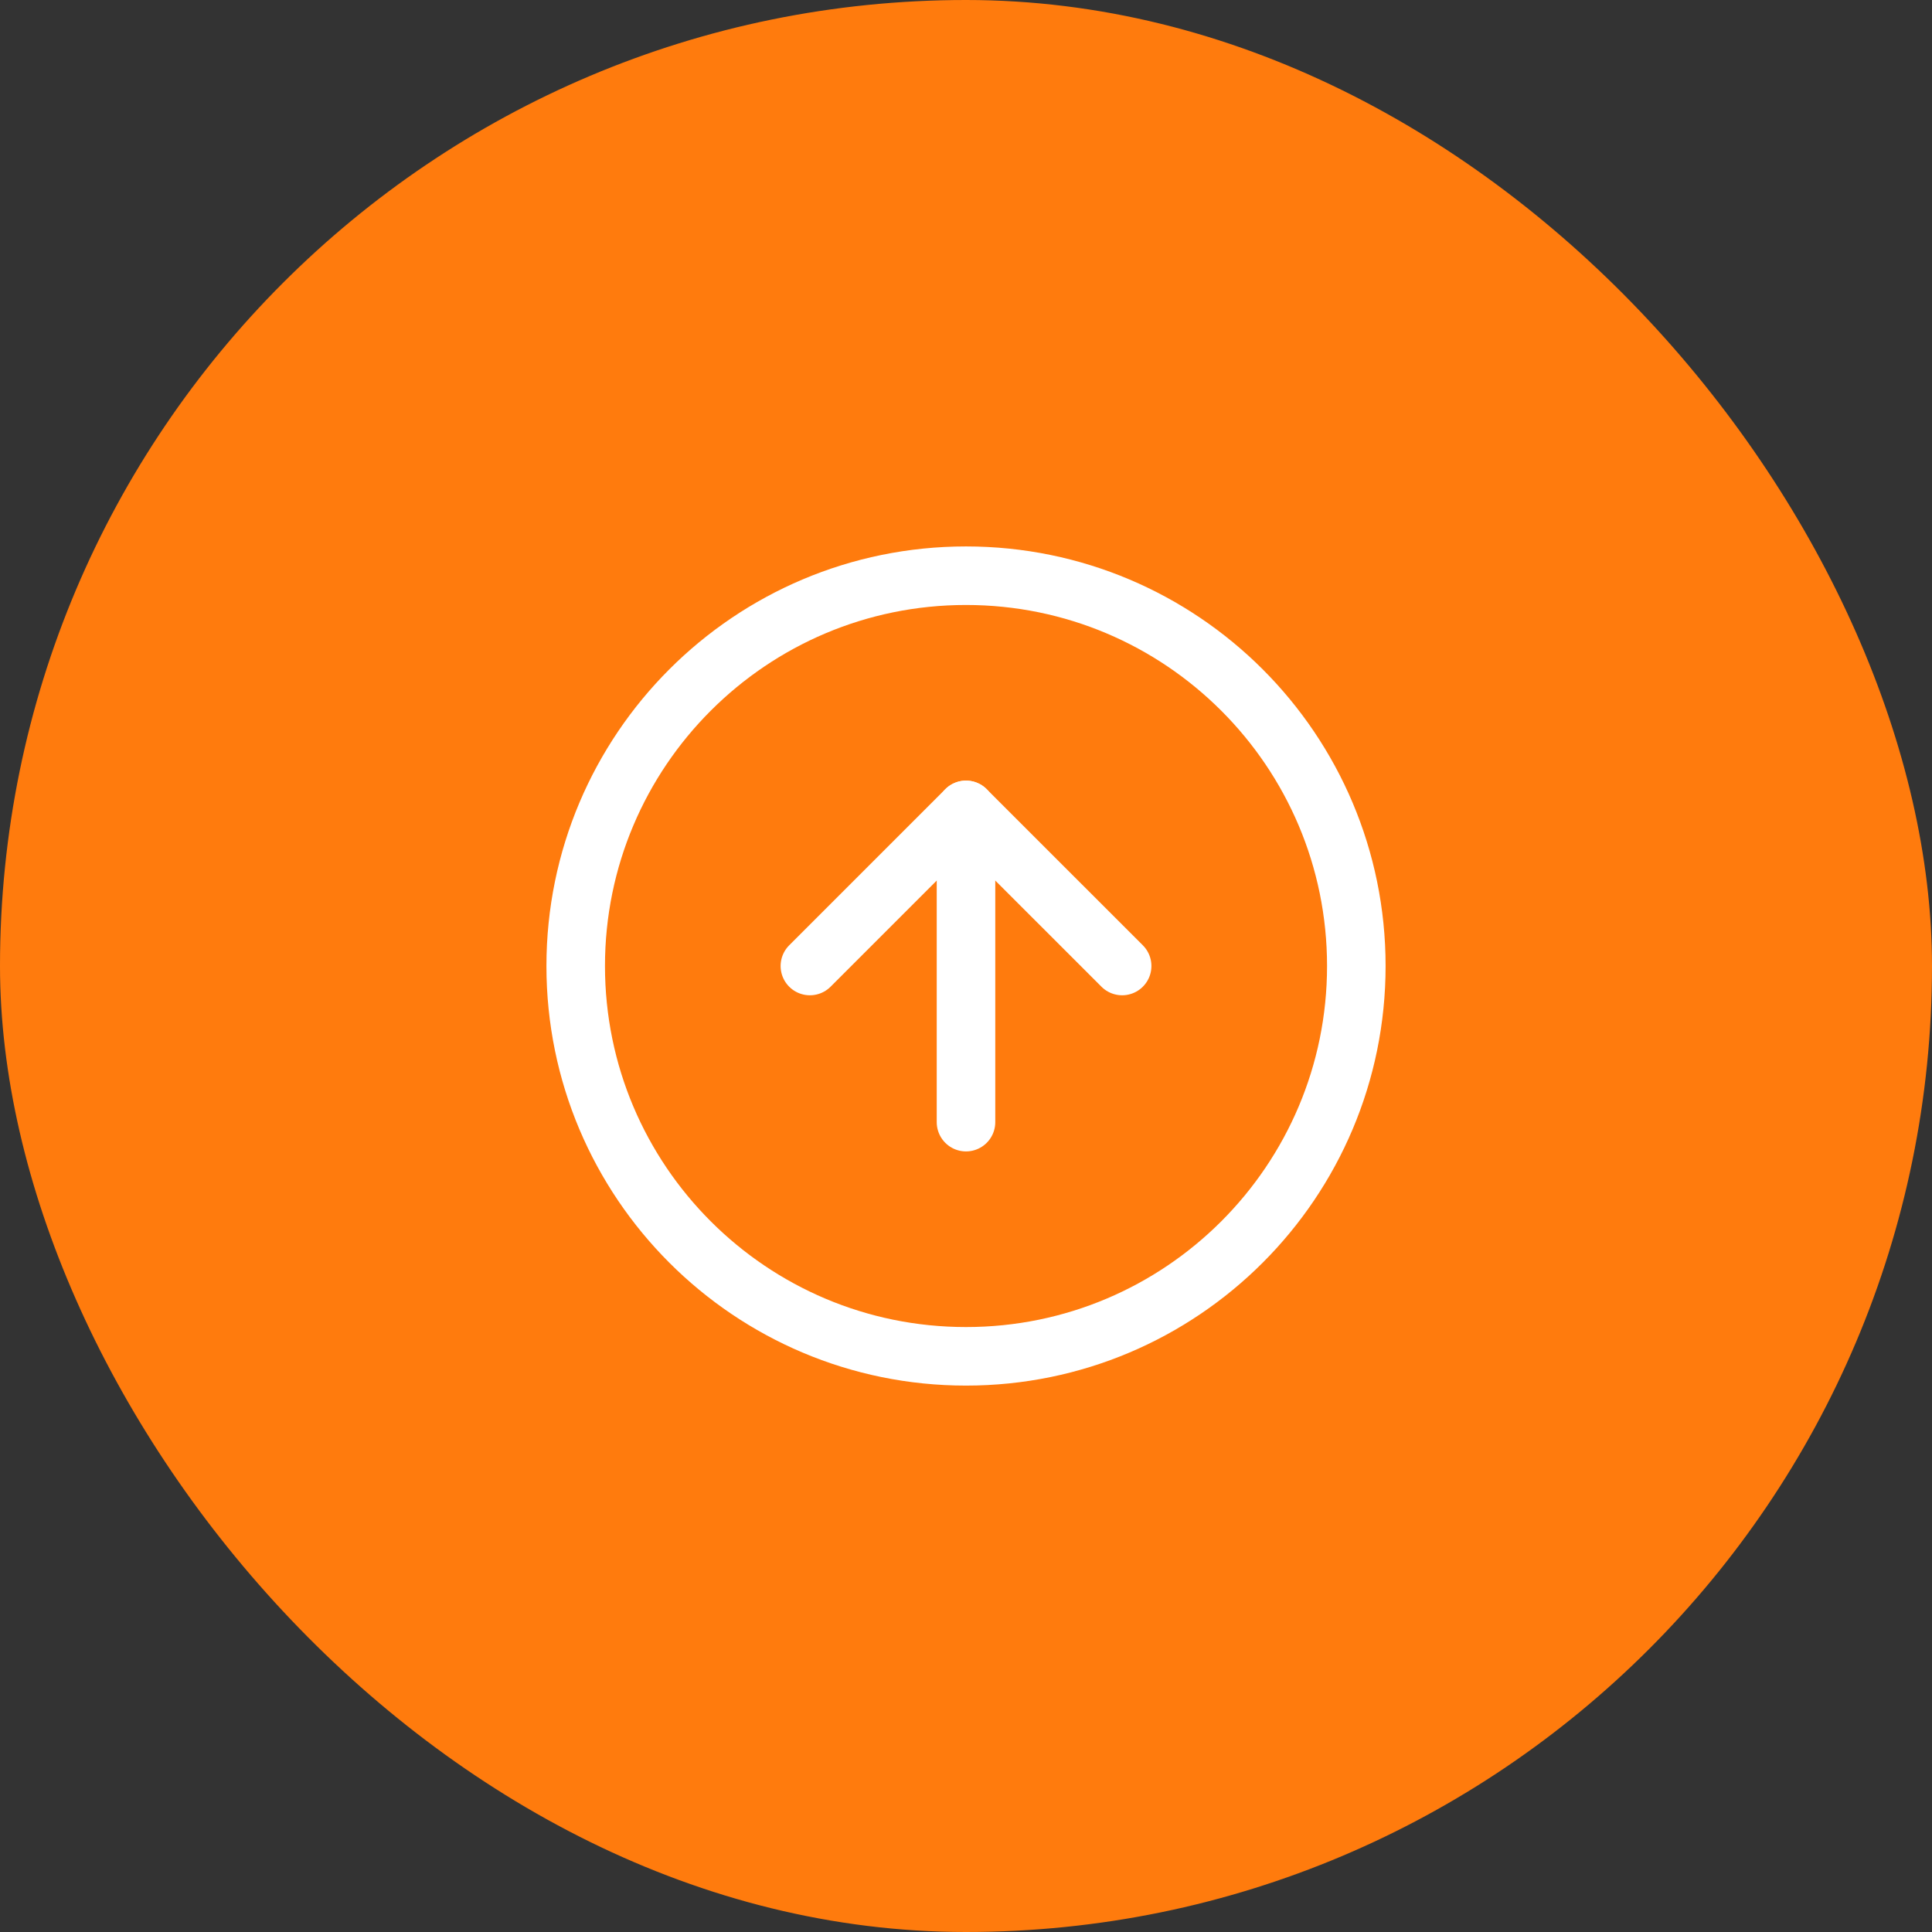
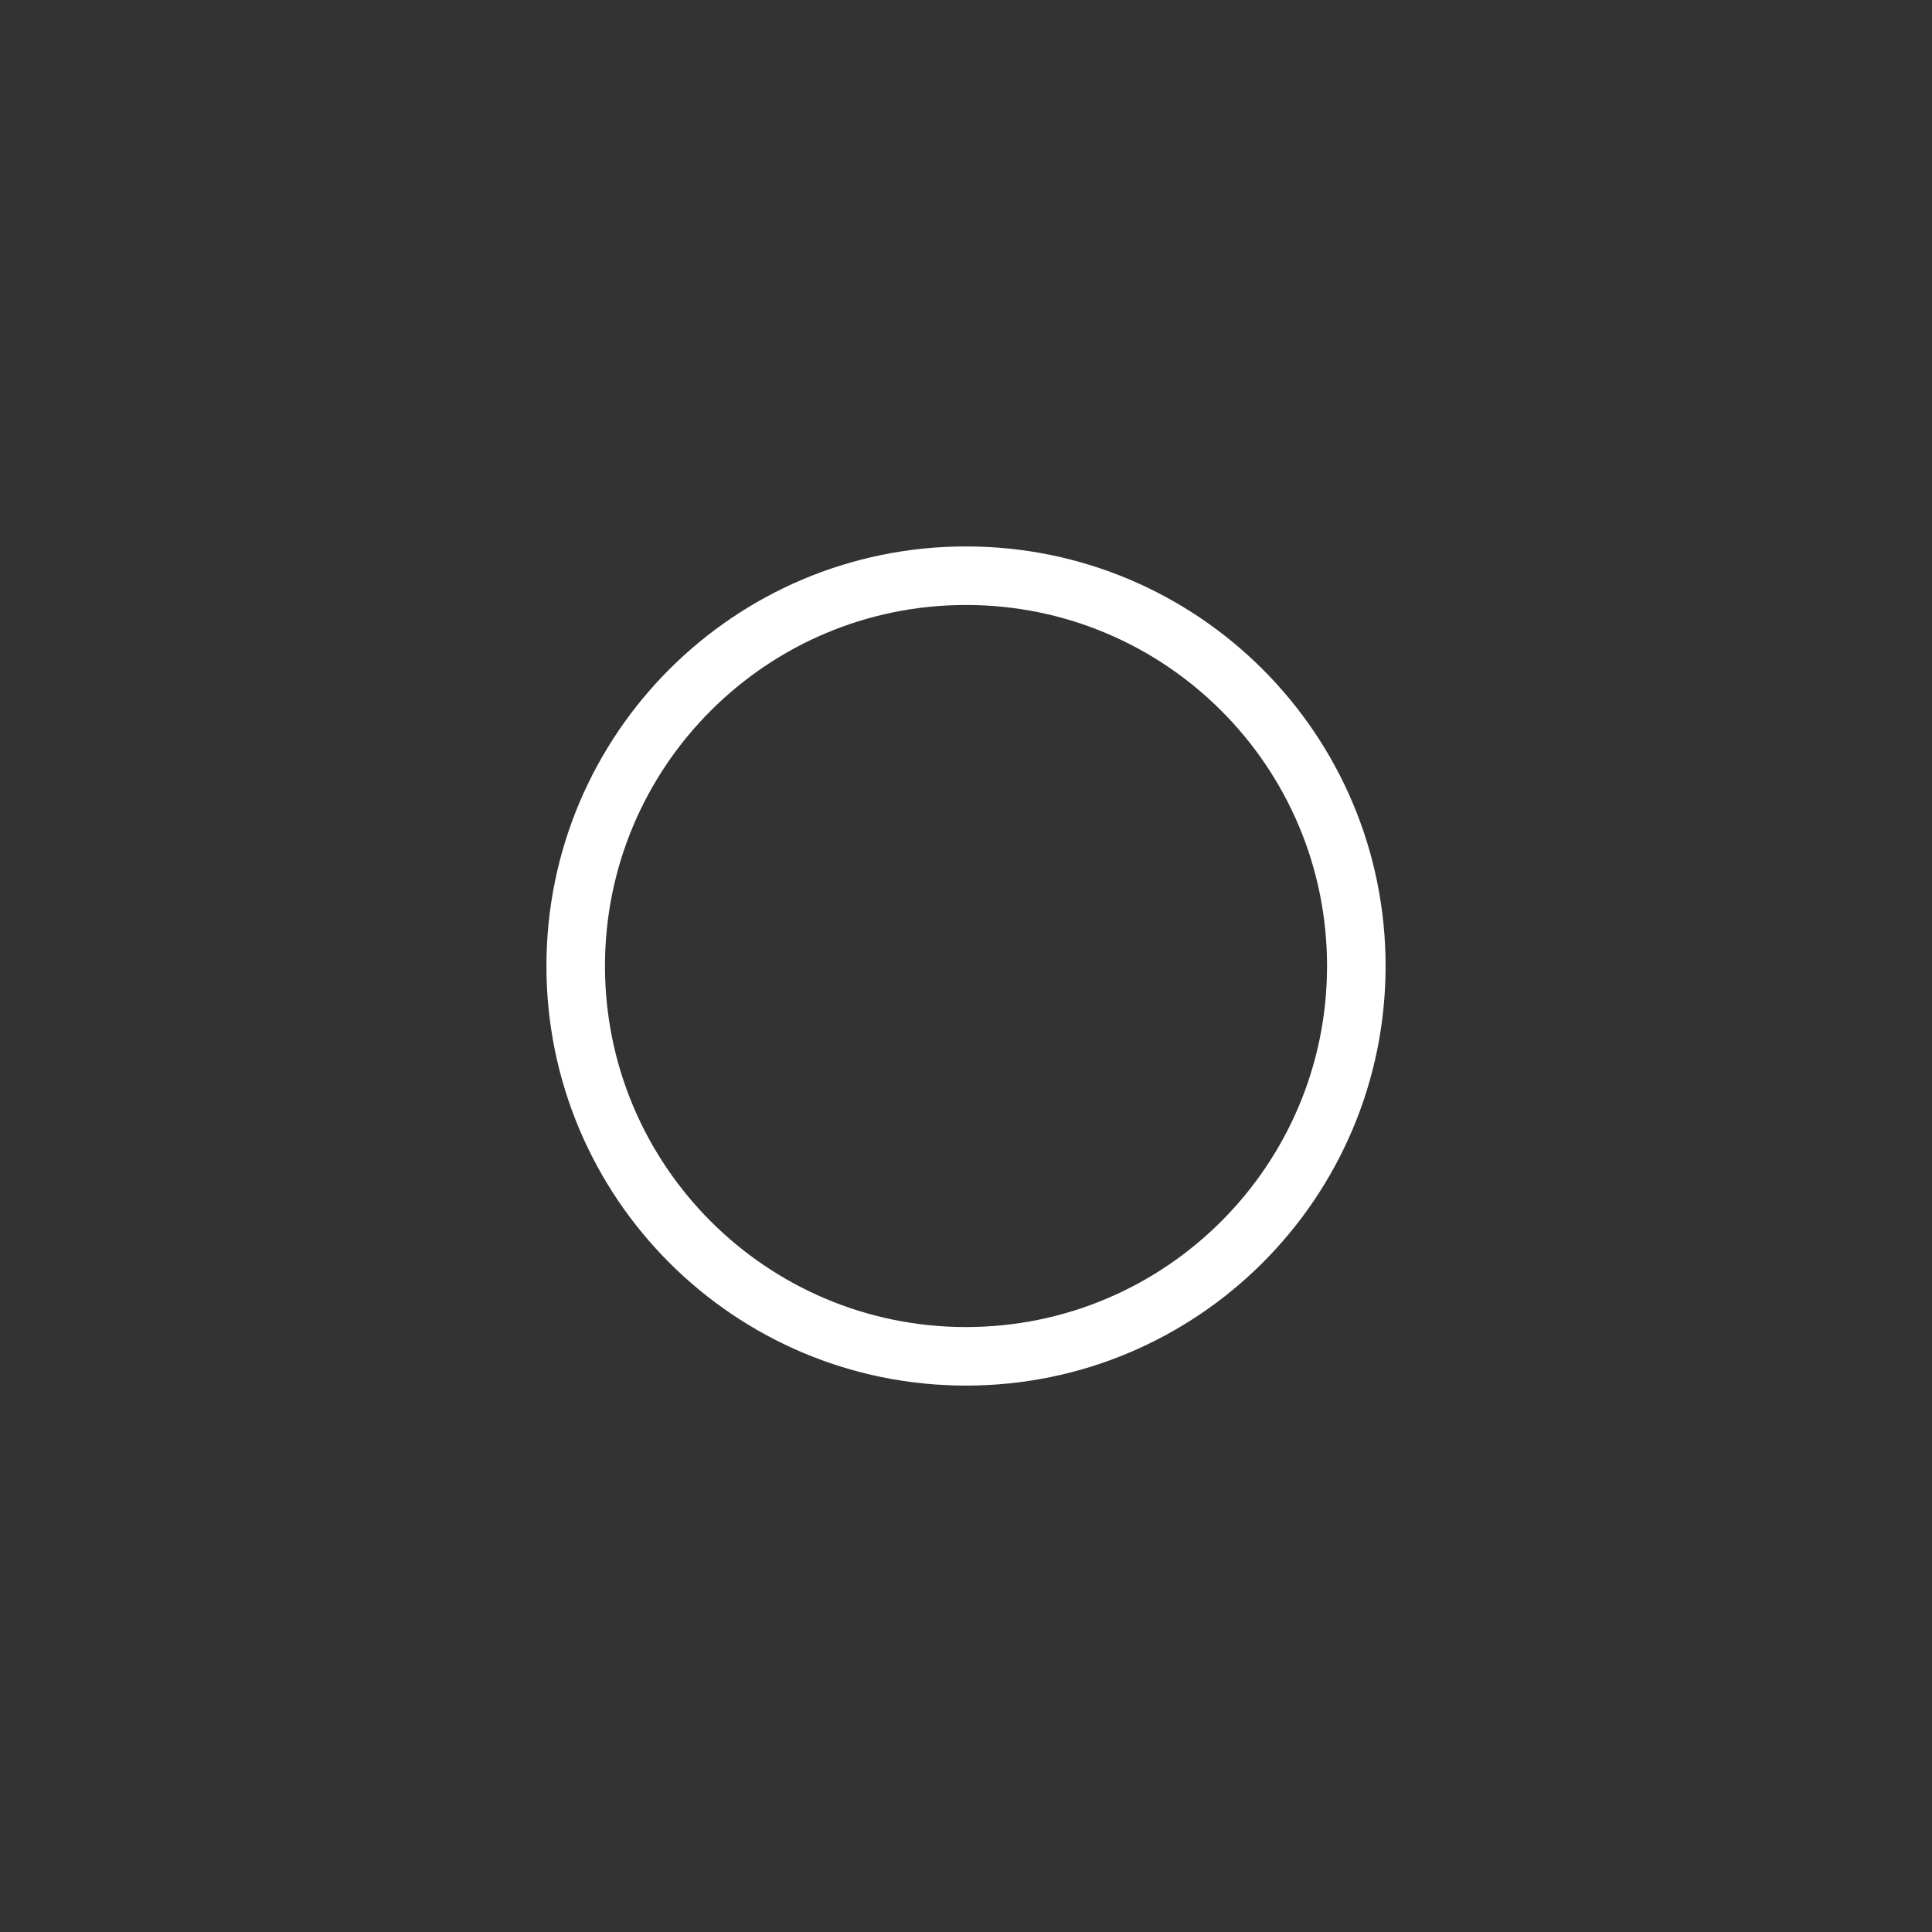
<svg xmlns="http://www.w3.org/2000/svg" width="66" height="66" viewBox="0 0 66 66" fill="none">
  <rect x="0" y="0" width="66" height="66" fill="#333333" stroke="none" />
-   <rect width="66" height="66" rx="33" fill="#FF7B0D" />
  <path d="M19.667 33C19.667 40.364 25.636 46.334 33 46.334C40.364 46.334 46.334 40.364 46.334 33C46.334 25.637 40.364 19.667 33 19.667C25.636 19.667 19.667 25.637 19.667 33Z" stroke="white" stroke-width="2" stroke-linecap="round" stroke-linejoin="round" />
-   <path d="M38.334 33L33 27.667L27.667 33" stroke="white" stroke-width="2" stroke-linecap="round" stroke-linejoin="round" />
-   <path d="M33 38.334L33 27.667" stroke="white" stroke-width="2" stroke-linecap="round" stroke-linejoin="round" />
</svg>